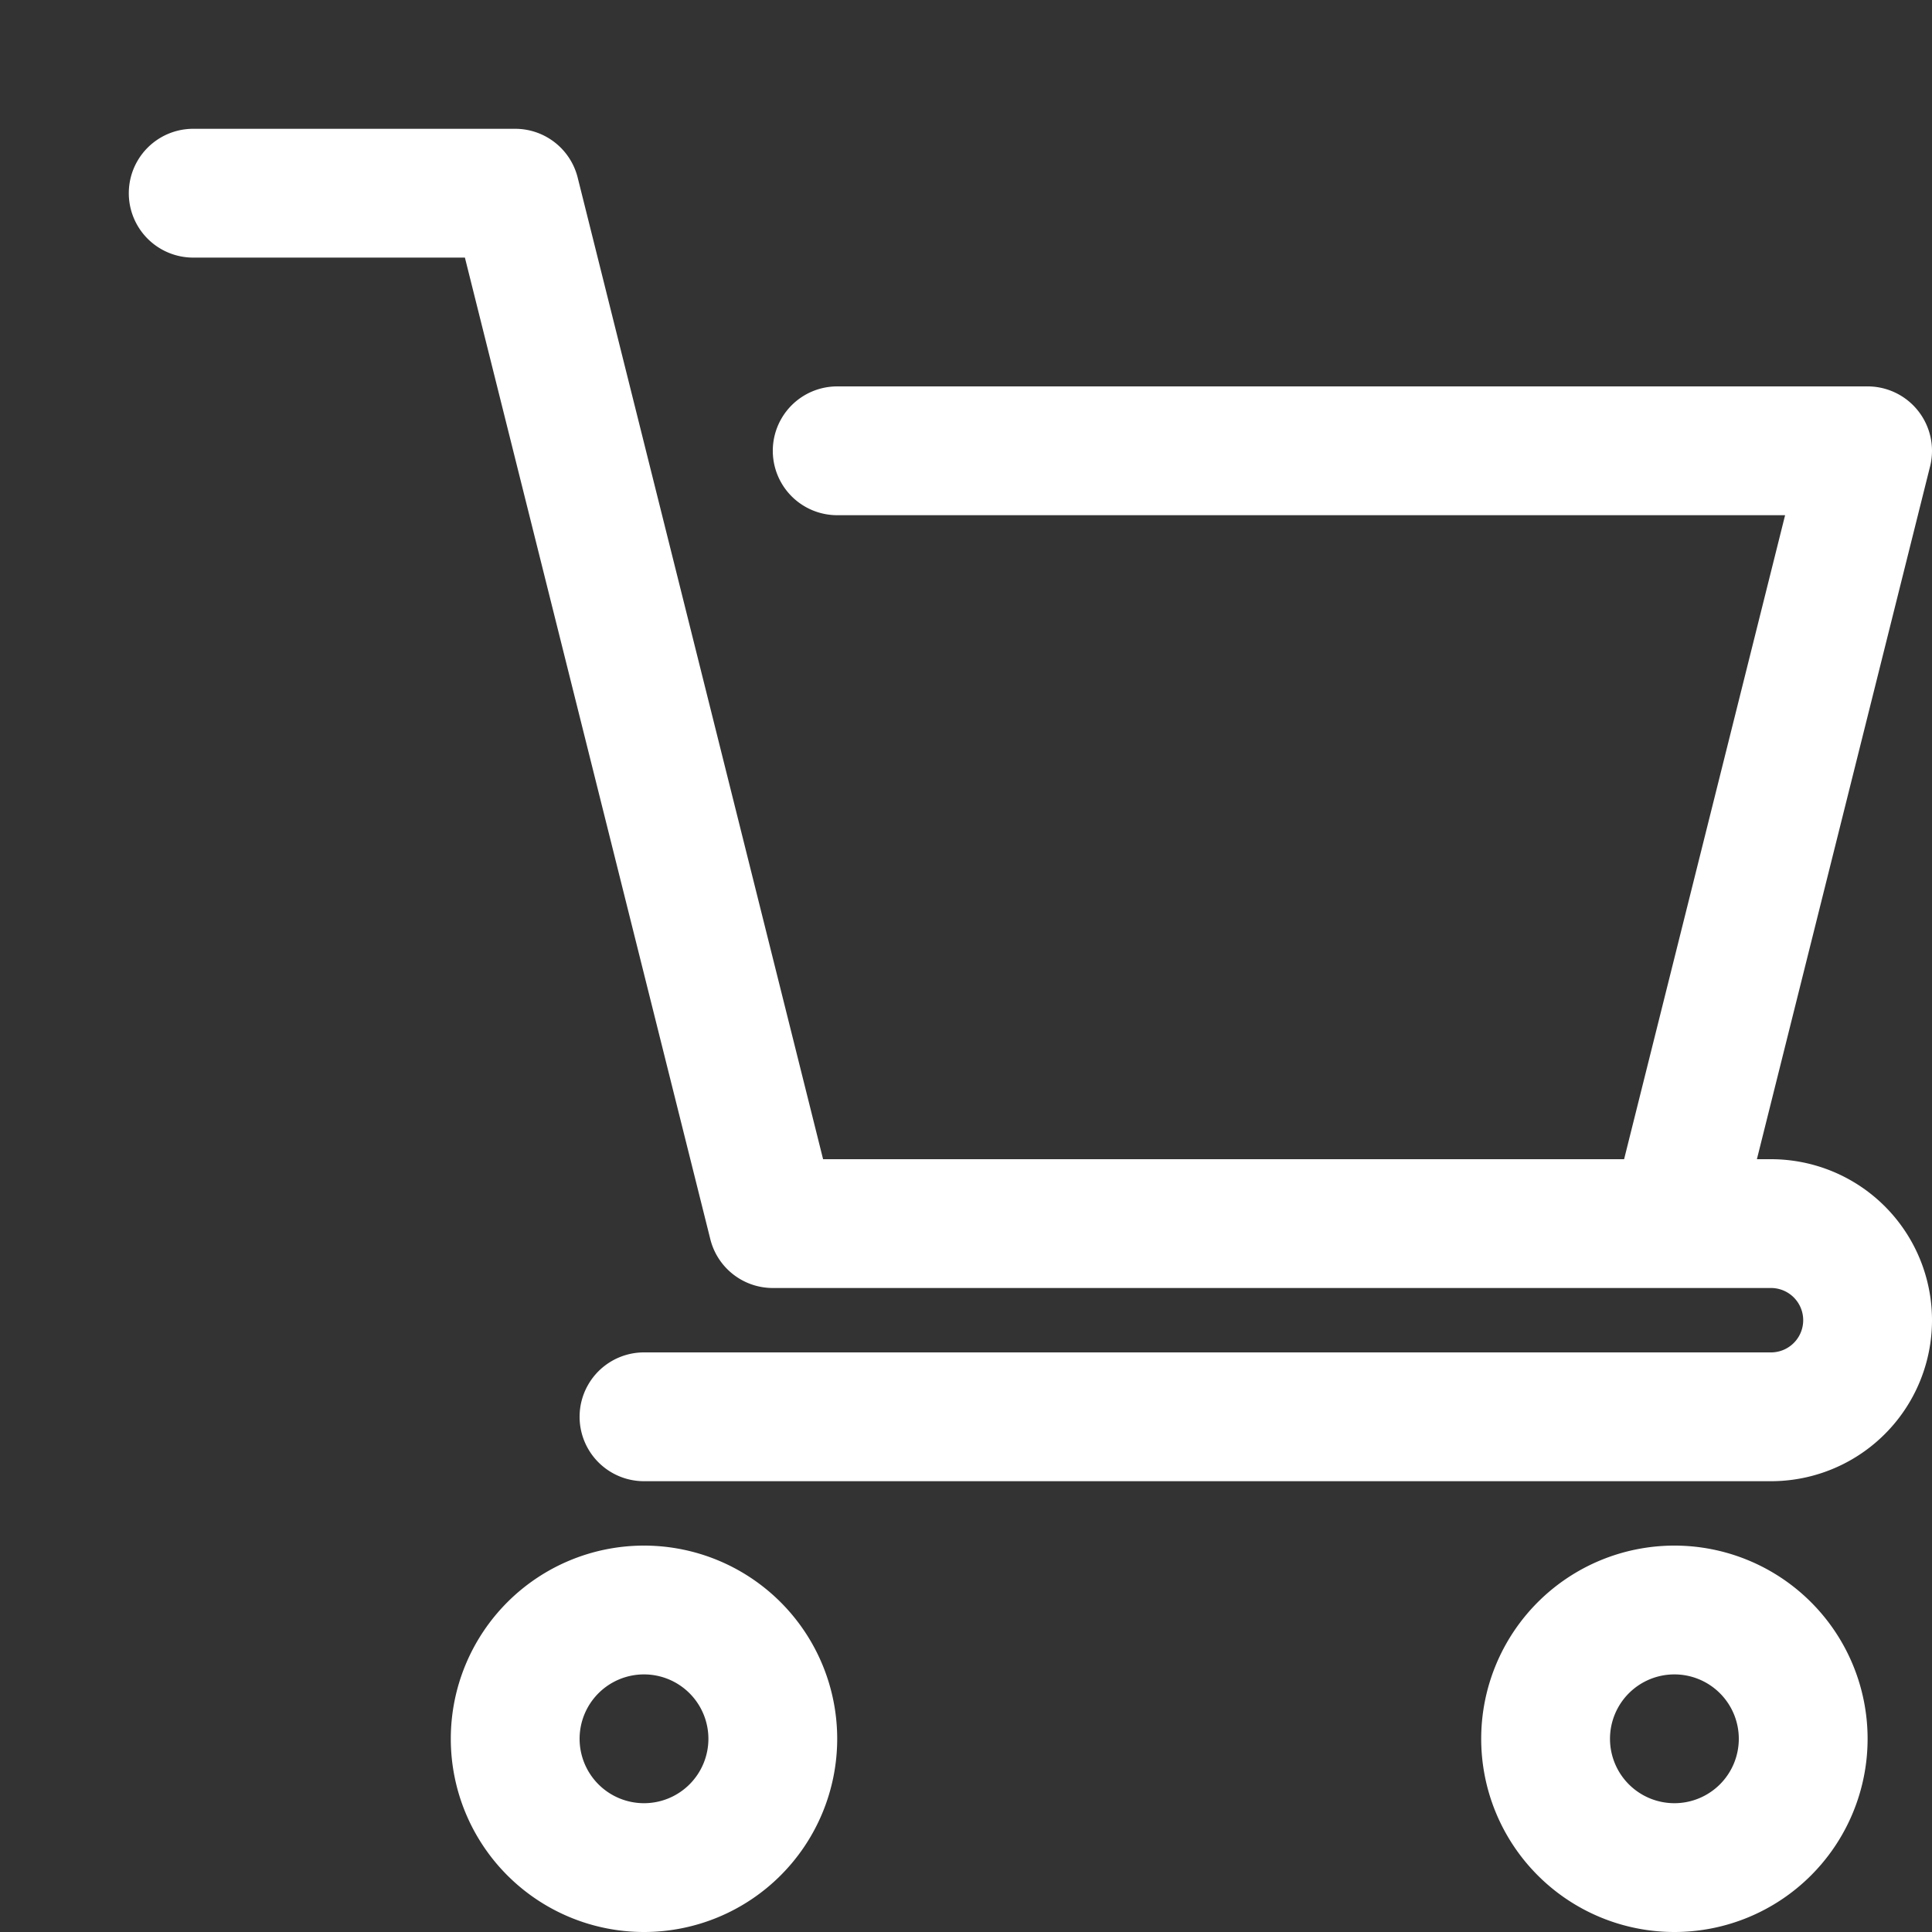
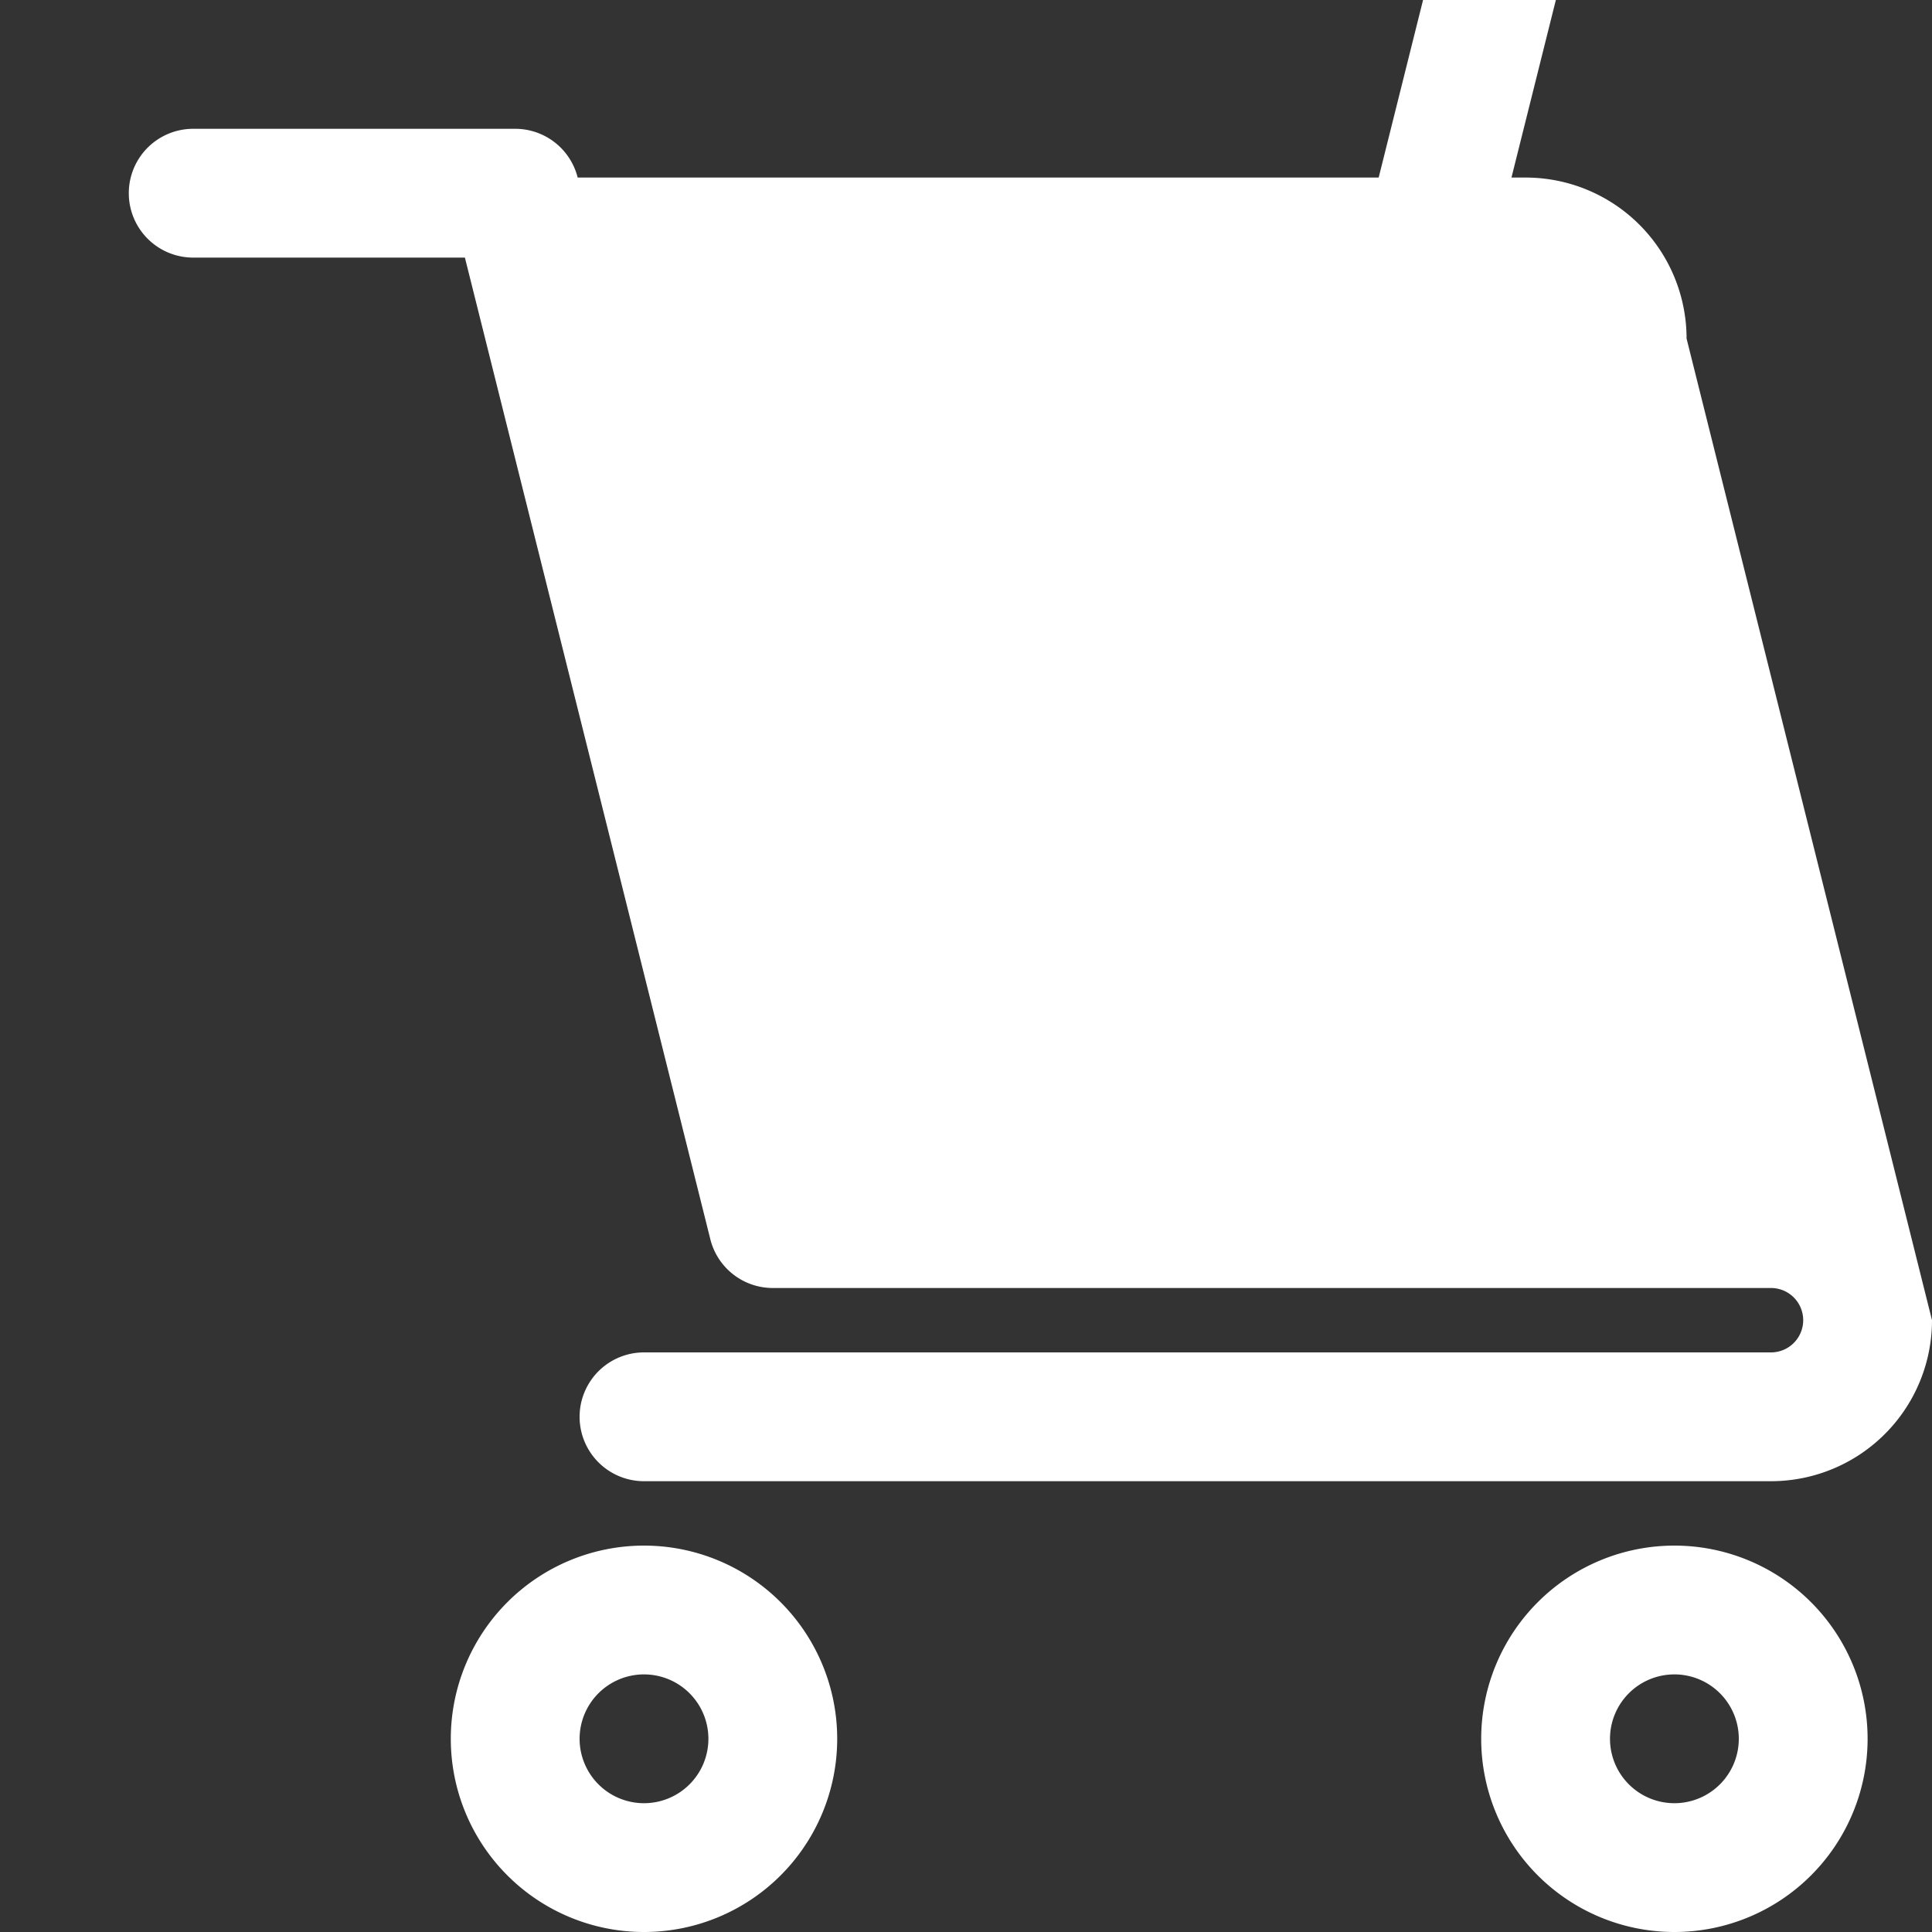
<svg xmlns="http://www.w3.org/2000/svg" viewBox="0 0 30 30">
  <rect x="0" y="0" width="30" height="30" fill="#333333" stroke="none" />
  <g id="_1_Cart" data-name="1 Cart">
-     <path d="m10 24a3 3 0 1 0 3 3 3 3 0 0 0 -3-3zm0 4a1 1 0 1 1 1-1 1 1 0 0 1 -1 1zm16-4a3 3 0 1 0 3 3 3 3 0 0 0 -3-3zm0 4a1 1 0 1 1 1-1 1 1 0 0 1 -1 1zm4-7.5a2.5 2.5 0 0 1 -2.5 2.5h-17.5a1 1 0 0 1 0-2h17.5a.5.5 0 0 0 0-1h-15.5a1 1 0 0 1 -.97-.757l-3.811-15.243h-4.219a1 1 0 0 1 0-2h5a1 1 0 0 1 .97.757l3.811 15.243h12.438l2.5-10h-14.719a1 1 0 0 1 0-2h16a1 1 0 0 1 .97 1.243l-2.689 10.757h.219a2.5 2.5 0 0 1 2.5 2.5z" fill="#000000" style="fill: rgb(255, 255, 255);" />
+     <path d="m10 24a3 3 0 1 0 3 3 3 3 0 0 0 -3-3zm0 4a1 1 0 1 1 1-1 1 1 0 0 1 -1 1zm16-4a3 3 0 1 0 3 3 3 3 0 0 0 -3-3zm0 4a1 1 0 1 1 1-1 1 1 0 0 1 -1 1zm4-7.5a2.5 2.5 0 0 1 -2.5 2.5h-17.5a1 1 0 0 1 0-2h17.5a.5.5 0 0 0 0-1h-15.5a1 1 0 0 1 -.97-.757l-3.811-15.243h-4.219a1 1 0 0 1 0-2h5a1 1 0 0 1 .97.757h12.438l2.5-10h-14.719a1 1 0 0 1 0-2h16a1 1 0 0 1 .97 1.243l-2.689 10.757h.219a2.5 2.5 0 0 1 2.5 2.5z" fill="#000000" style="fill: rgb(255, 255, 255);" />
  </g>
</svg>